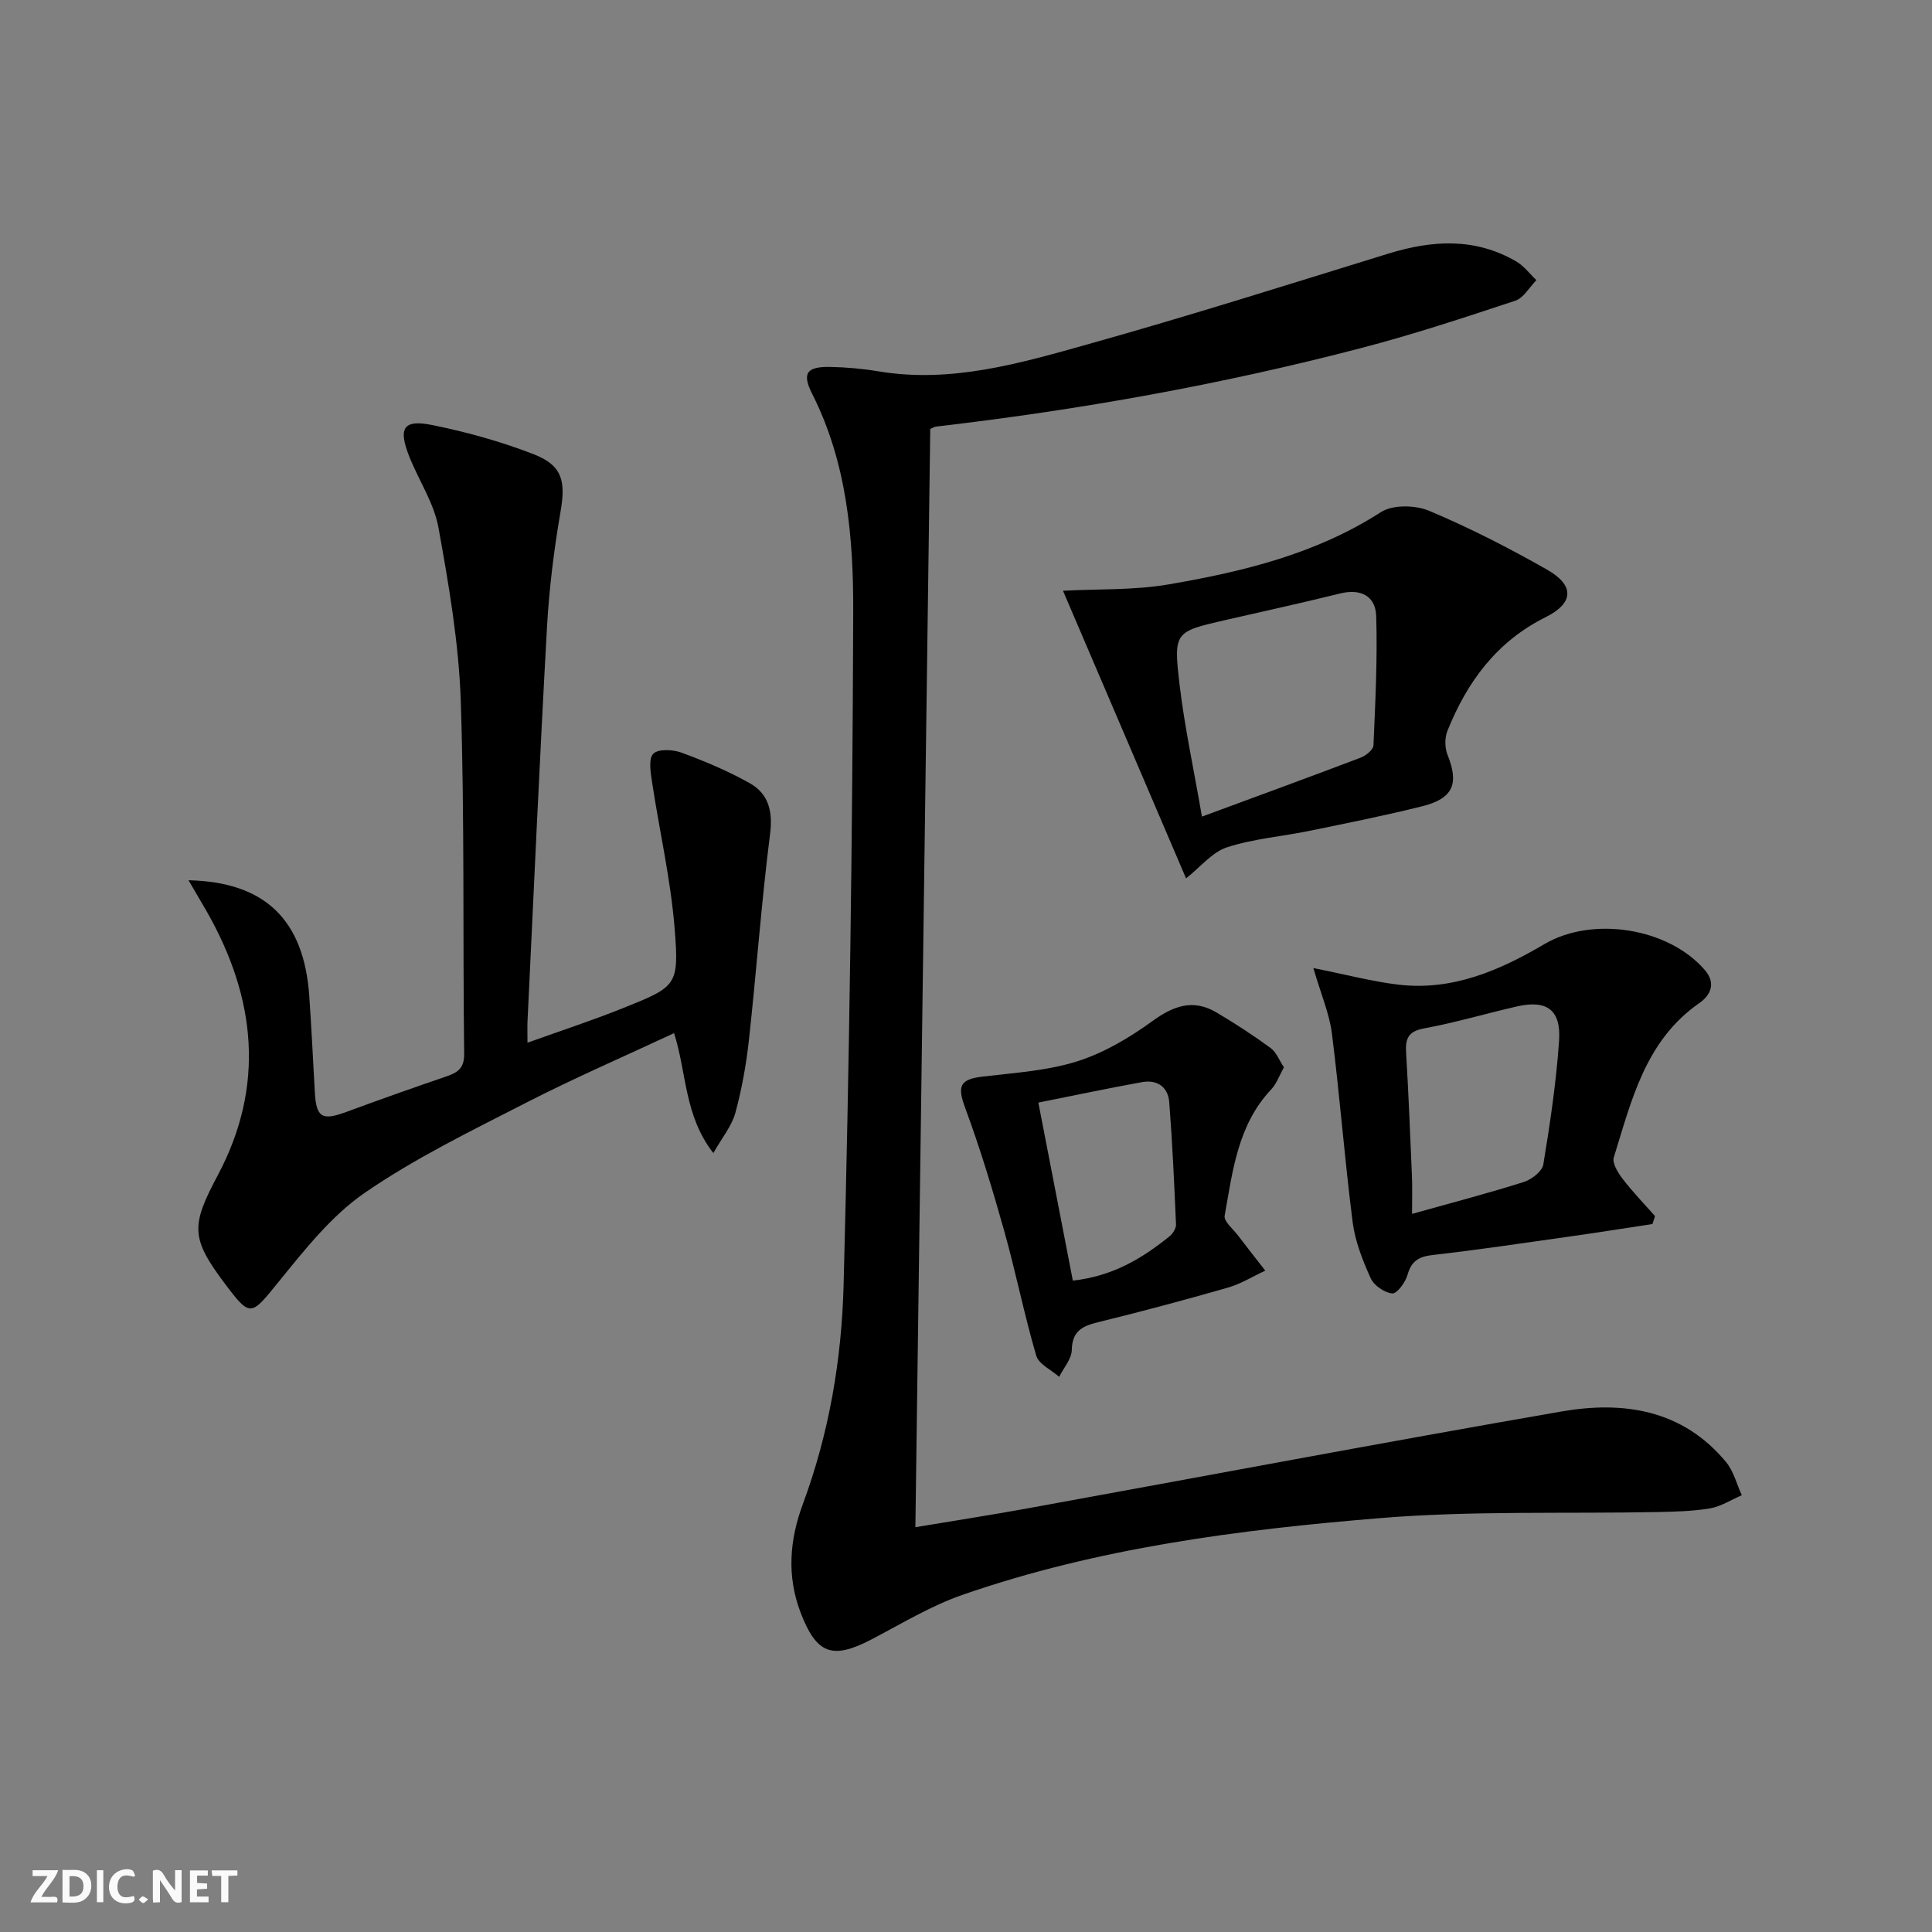
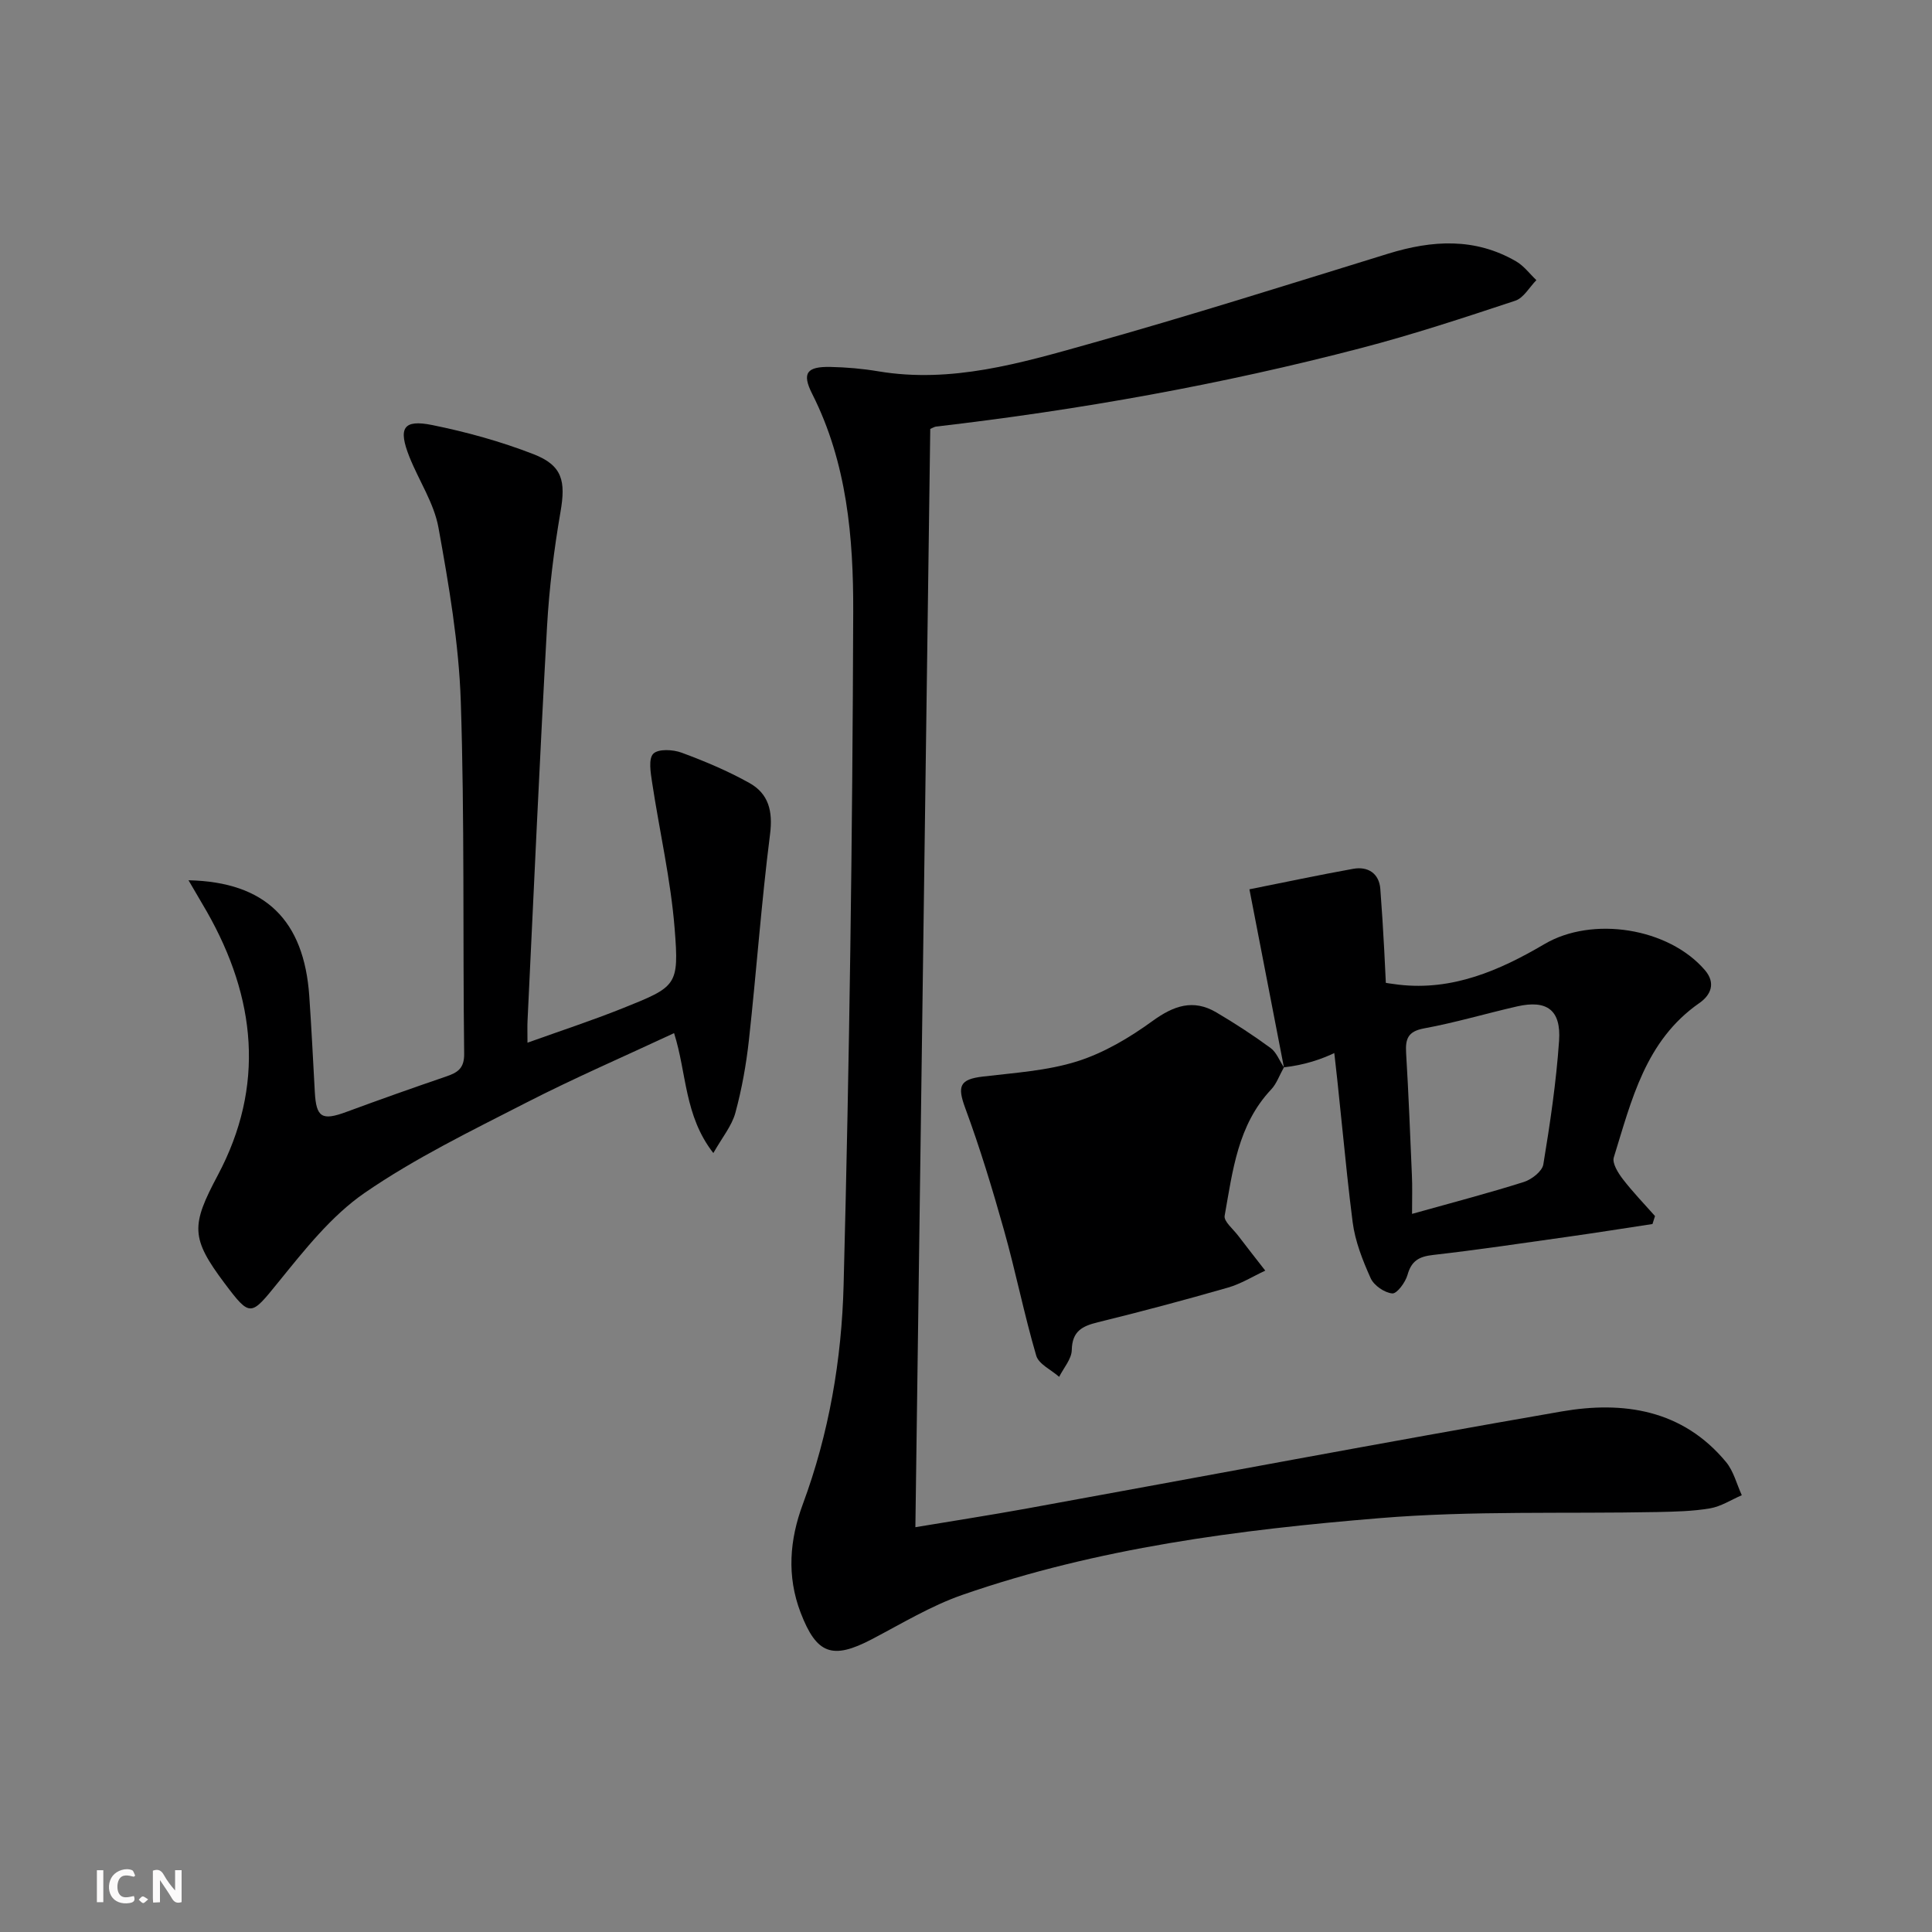
<svg xmlns="http://www.w3.org/2000/svg" enable-background="new 0 0 400 400" viewBox="0 0 400 400">
  <rect x="0" y="0" width="400" height="400" fill="#808080" stroke="none" />
  <g fill="#fbfafa">
    <path d="m37.59 393.81c-.92.31-1.52.05-2-.78-.7-1.2-1.52-2.34-2.47-3.78v4.59c-.55.03-.95.05-1.41.07-.03-.37-.06-.64-.06-.91 0-1.91 0-3.81 0-5.7 1.13-.41 1.77-.03 2.29.91.62 1.11 1.38 2.14 2.31 3.19v-4.2h1.35v6.61z" />
-     <path d="m12.94 393.88v-6.75c1.9.19 3.93-.54 5.37 1.29.8 1.01.78 2.88.03 3.97-1.37 1.97-3.4 1.51-5.4 1.49m1.45-1.22c2.04.12 2.92-.58 2.89-2.21-.03-1.51-.98-2.19-2.89-2z" />
-     <path d="m11.81 393.87h-5.49c.68-2.18 2.47-3.48 3.51-5.45h-3.08v-1.21h5.29c-.71 2.13-2.44 3.48-3.47 5.51.86 0 1.63.04 2.39-.01.79-.05 1.14.21.85 1.16" />
-     <path d="m39.33 393.86v-6.61h3.7v1.07h-2.22v1.52c.68.04 1.34.09 2.07.13v1.07c-.72.05-1.38.09-2.1.14v1.48h2.4v1.19h-3.85z" />
    <path d="m27.71 388.56c-1.15-.3-2.46-.61-3.1.64-.37.73-.41 1.93-.06 2.67.63 1.35 1.99.93 3.17.68.35.94-.01 1.32-.93 1.46-1.62.25-3.05-.27-3.76-1.48-.73-1.25-.6-3.03.31-4.17.88-1.11 2.71-1.7 4-1.16.32.13.44.74.65 1.12-.1.08-.19.16-.28.24" />
-     <path d="m49.15 387.24v1.07c-.59.02-1.17.05-1.87.08v5.44h-1.48v-5.44h-1.85c-.05-.4-.08-.73-.13-1.15z" />
    <path d="m20.06 387.21h1.33v6.62h-1.33z" />
    <path d="m30.68 393.25c-.49.38-.8.79-1.05.76-.32-.05-.6-.45-.9-.7.26-.24.51-.64.8-.67.29-.04.62.3 1.15.61" />
  </g>
  <path d="m192.6 88.8c-1.03 75.76-2.05 151.28-3.08 227.39 7.8-1.3 15.46-2.49 23.08-3.87 36.9-6.71 73.75-13.68 110.7-20.09 12.8-2.22 25.06-.4 34.07 10.48 1.56 1.89 2.19 4.55 3.25 6.86-2.19.94-4.3 2.33-6.58 2.72-3.58.61-7.27.68-10.92.76-19.14.38-38.37-.31-57.41 1.26-29.28 2.4-58.48 6.17-86.45 15.89-6.53 2.27-12.59 5.96-18.76 9.19-8.21 4.3-11.45 3.06-14.74-5.51-2.91-7.6-2.27-15.12.45-22.44 5.44-14.67 8.05-29.99 8.45-45.38 1.21-46.44 1.84-92.9 1.99-139.36.05-15.38-1.28-30.88-8.49-45.14-2.19-4.33-1.13-5.69 3.79-5.59 3.31.07 6.65.36 9.91.91 15.12 2.53 29.43-1.69 43.61-5.67 20.77-5.82 41.35-12.34 61.97-18.7 9.08-2.8 17.94-3.34 26.45 1.6 1.61.93 2.81 2.57 4.2 3.89-1.44 1.46-2.63 3.68-4.37 4.26-10.54 3.49-21.1 6.98-31.83 9.78-28.96 7.57-58.38 12.83-88.11 16.28-.33.05-.63.25-1.18.48z" fill="#000001" />
  <path d="m39.03 182.25c15.99.34 23.91 8.34 25 23.95.46 6.63.78 13.27 1.15 19.91.29 5.27 1.49 5.96 6.51 4.11 6.85-2.53 13.73-4.97 20.64-7.33 2.37-.81 3.81-1.64 3.77-4.73-.3-24.32.1-48.66-.7-72.96-.4-12.03-2.47-24.07-4.62-35.96-.92-5.08-4.06-9.74-6.02-14.66-2.37-5.97-1.28-7.79 4.72-6.58 7.11 1.44 14.21 3.4 20.97 6.03 6.04 2.34 6.69 5.61 5.6 11.92-1.35 7.84-2.34 15.78-2.79 23.72-1.52 27.22-2.73 54.46-4.04 81.69-.06 1.15-.01 2.31-.01 4.52 6.85-2.46 13.36-4.59 19.7-7.13 11.19-4.49 11.71-4.64 10.77-16.47-.81-10.18-3.15-20.23-4.68-30.36-.3-1.98-.77-4.85.26-5.87 1.04-1.04 4.07-.88 5.85-.22 4.8 1.77 9.57 3.78 14.03 6.27 3.99 2.22 4.9 5.83 4.29 10.62-1.8 14.15-2.81 28.39-4.37 42.57-.56 5.08-1.47 10.18-2.81 15.11-.74 2.71-2.72 5.08-4.56 8.33-6.05-7.77-5.48-16.5-8.13-24.83-10.34 4.83-20.65 9.29-30.62 14.4-11.37 5.83-22.97 11.46-33.44 18.67-6.93 4.78-12.47 11.84-17.88 18.5-5.69 7.01-5.76 7.35-11.09.26-7.09-9.44-6.97-12.01-1.44-22.41 9.85-18.51 7.87-36.75-2.25-54.55-1.13-1.95-2.27-3.87-3.81-6.52z" fill="#000001" />
-   <path d="m245.56 181.86c.06.14-25.42-59.43-25.48-59.55 7.31-.39 14.7-.09 21.83-1.31 15.39-2.64 30.5-6.28 43.99-14.97 2.44-1.57 7.12-1.48 9.97-.28 8.38 3.52 16.52 7.69 24.43 12.19 5.69 3.23 5.6 6.9-.28 9.83-10.19 5.08-16.28 13.42-20.35 23.56-.58 1.45-.55 3.53.04 4.99 2.39 5.95 1.17 9-5.27 10.61-7.72 1.93-15.54 3.49-23.34 5.09-5.69 1.17-11.59 1.62-17.07 3.41-3.07 1-5.47 4.06-8.47 6.43zm3.29-12.79c11.83-4.37 22.38-8.22 32.87-12.21 1.08-.41 2.6-1.64 2.64-2.54.39-8.91.84-17.83.57-26.74-.13-4.19-3.19-5.77-7.51-4.7-7.87 1.95-15.79 3.68-23.69 5.49-10.5 2.41-10.8 2.44-9.52 13.31 1.02 8.67 2.88 17.22 4.64 27.39z" fill="#000001" />
  <path d="m271.92 200.43c7.02 1.4 12.3 2.81 17.68 3.44 11.11 1.29 20.86-2.93 30.15-8.4 9.94-5.86 25.69-3.38 33.22 5.37 2.35 2.73 1.21 5.2-1.15 6.84-11.17 7.77-14.02 20.11-17.7 31.95-.37 1.2.88 3.2 1.85 4.47 2.06 2.68 4.43 5.13 6.68 7.67-.17.55-.35 1.1-.52 1.65-5.79.88-11.57 1.8-17.37 2.62-9.36 1.32-18.71 2.72-28.1 3.79-2.88.33-4.44 1.22-5.25 4.12-.43 1.54-2.19 3.93-3.16 3.84-1.62-.15-3.79-1.65-4.47-3.15-1.66-3.7-3.22-7.64-3.73-11.62-1.66-12.98-2.65-26.05-4.29-39.04-.53-4.14-2.26-8.11-3.84-13.55zm20.43 50.89c8.6-2.41 15.94-4.32 23.16-6.61 1.61-.51 3.79-2.21 4.02-3.63 1.4-8.49 2.67-17.03 3.26-25.6.44-6.39-2.54-8.51-8.67-7.12-6.45 1.47-12.81 3.37-19.3 4.56-3.34.62-3.87 2.18-3.7 5.08.51 8.44.84 16.9 1.2 25.35.11 2.26.03 4.53.03 7.97z" fill="#000001" />
-   <path d="m265.82 220.98c-.98 1.76-1.53 3.4-2.61 4.55-6.96 7.36-8 16.92-9.66 26.18-.21 1.16 1.76 2.75 2.78 4.1 1.85 2.44 3.75 4.84 5.63 7.26-2.58 1.2-5.05 2.75-7.75 3.52-8.92 2.56-17.89 4.96-26.91 7.17-3.26.8-5.32 1.85-5.4 5.75-.04 1.87-1.69 3.7-2.61 5.55-1.64-1.45-4.23-2.62-4.75-4.39-2.51-8.56-4.24-17.34-6.66-25.93-2.4-8.54-4.98-17.05-8.05-25.36-1.66-4.51-1.15-5.92 3.66-6.49 6.56-.78 13.3-1.19 19.53-3.15 5.54-1.75 10.84-4.9 15.58-8.34 4.4-3.19 8.44-4.62 13.24-1.79 3.85 2.27 7.61 4.72 11.21 7.36 1.21.87 1.81 2.56 2.77 4.01zm-43.7 44.16c8.42-.95 14.41-4.67 20-9.16.69-.56 1.4-1.66 1.36-2.48-.36-8.44-.75-16.88-1.4-25.3-.24-3.17-2.51-4.72-5.62-4.16-7.06 1.27-14.08 2.77-21.48 4.24 2.47 12.77 4.76 24.58 7.14 36.86z" fill="#000001" />
+   <path d="m265.82 220.98c-.98 1.76-1.53 3.4-2.61 4.55-6.96 7.36-8 16.92-9.66 26.18-.21 1.16 1.76 2.75 2.78 4.1 1.85 2.44 3.75 4.84 5.63 7.26-2.58 1.2-5.05 2.75-7.75 3.52-8.92 2.56-17.89 4.96-26.91 7.17-3.26.8-5.32 1.85-5.4 5.75-.04 1.87-1.69 3.7-2.61 5.55-1.64-1.45-4.23-2.62-4.75-4.39-2.51-8.56-4.24-17.34-6.66-25.93-2.4-8.54-4.98-17.05-8.05-25.36-1.66-4.51-1.15-5.92 3.66-6.49 6.56-.78 13.3-1.19 19.53-3.15 5.54-1.75 10.84-4.9 15.58-8.34 4.4-3.19 8.44-4.62 13.24-1.79 3.85 2.27 7.61 4.72 11.21 7.36 1.21.87 1.81 2.56 2.77 4.01zc8.42-.95 14.41-4.67 20-9.16.69-.56 1.4-1.66 1.36-2.48-.36-8.44-.75-16.88-1.4-25.3-.24-3.17-2.51-4.72-5.62-4.16-7.06 1.27-14.08 2.77-21.48 4.24 2.47 12.77 4.76 24.58 7.14 36.86z" fill="#000001" />
</svg>